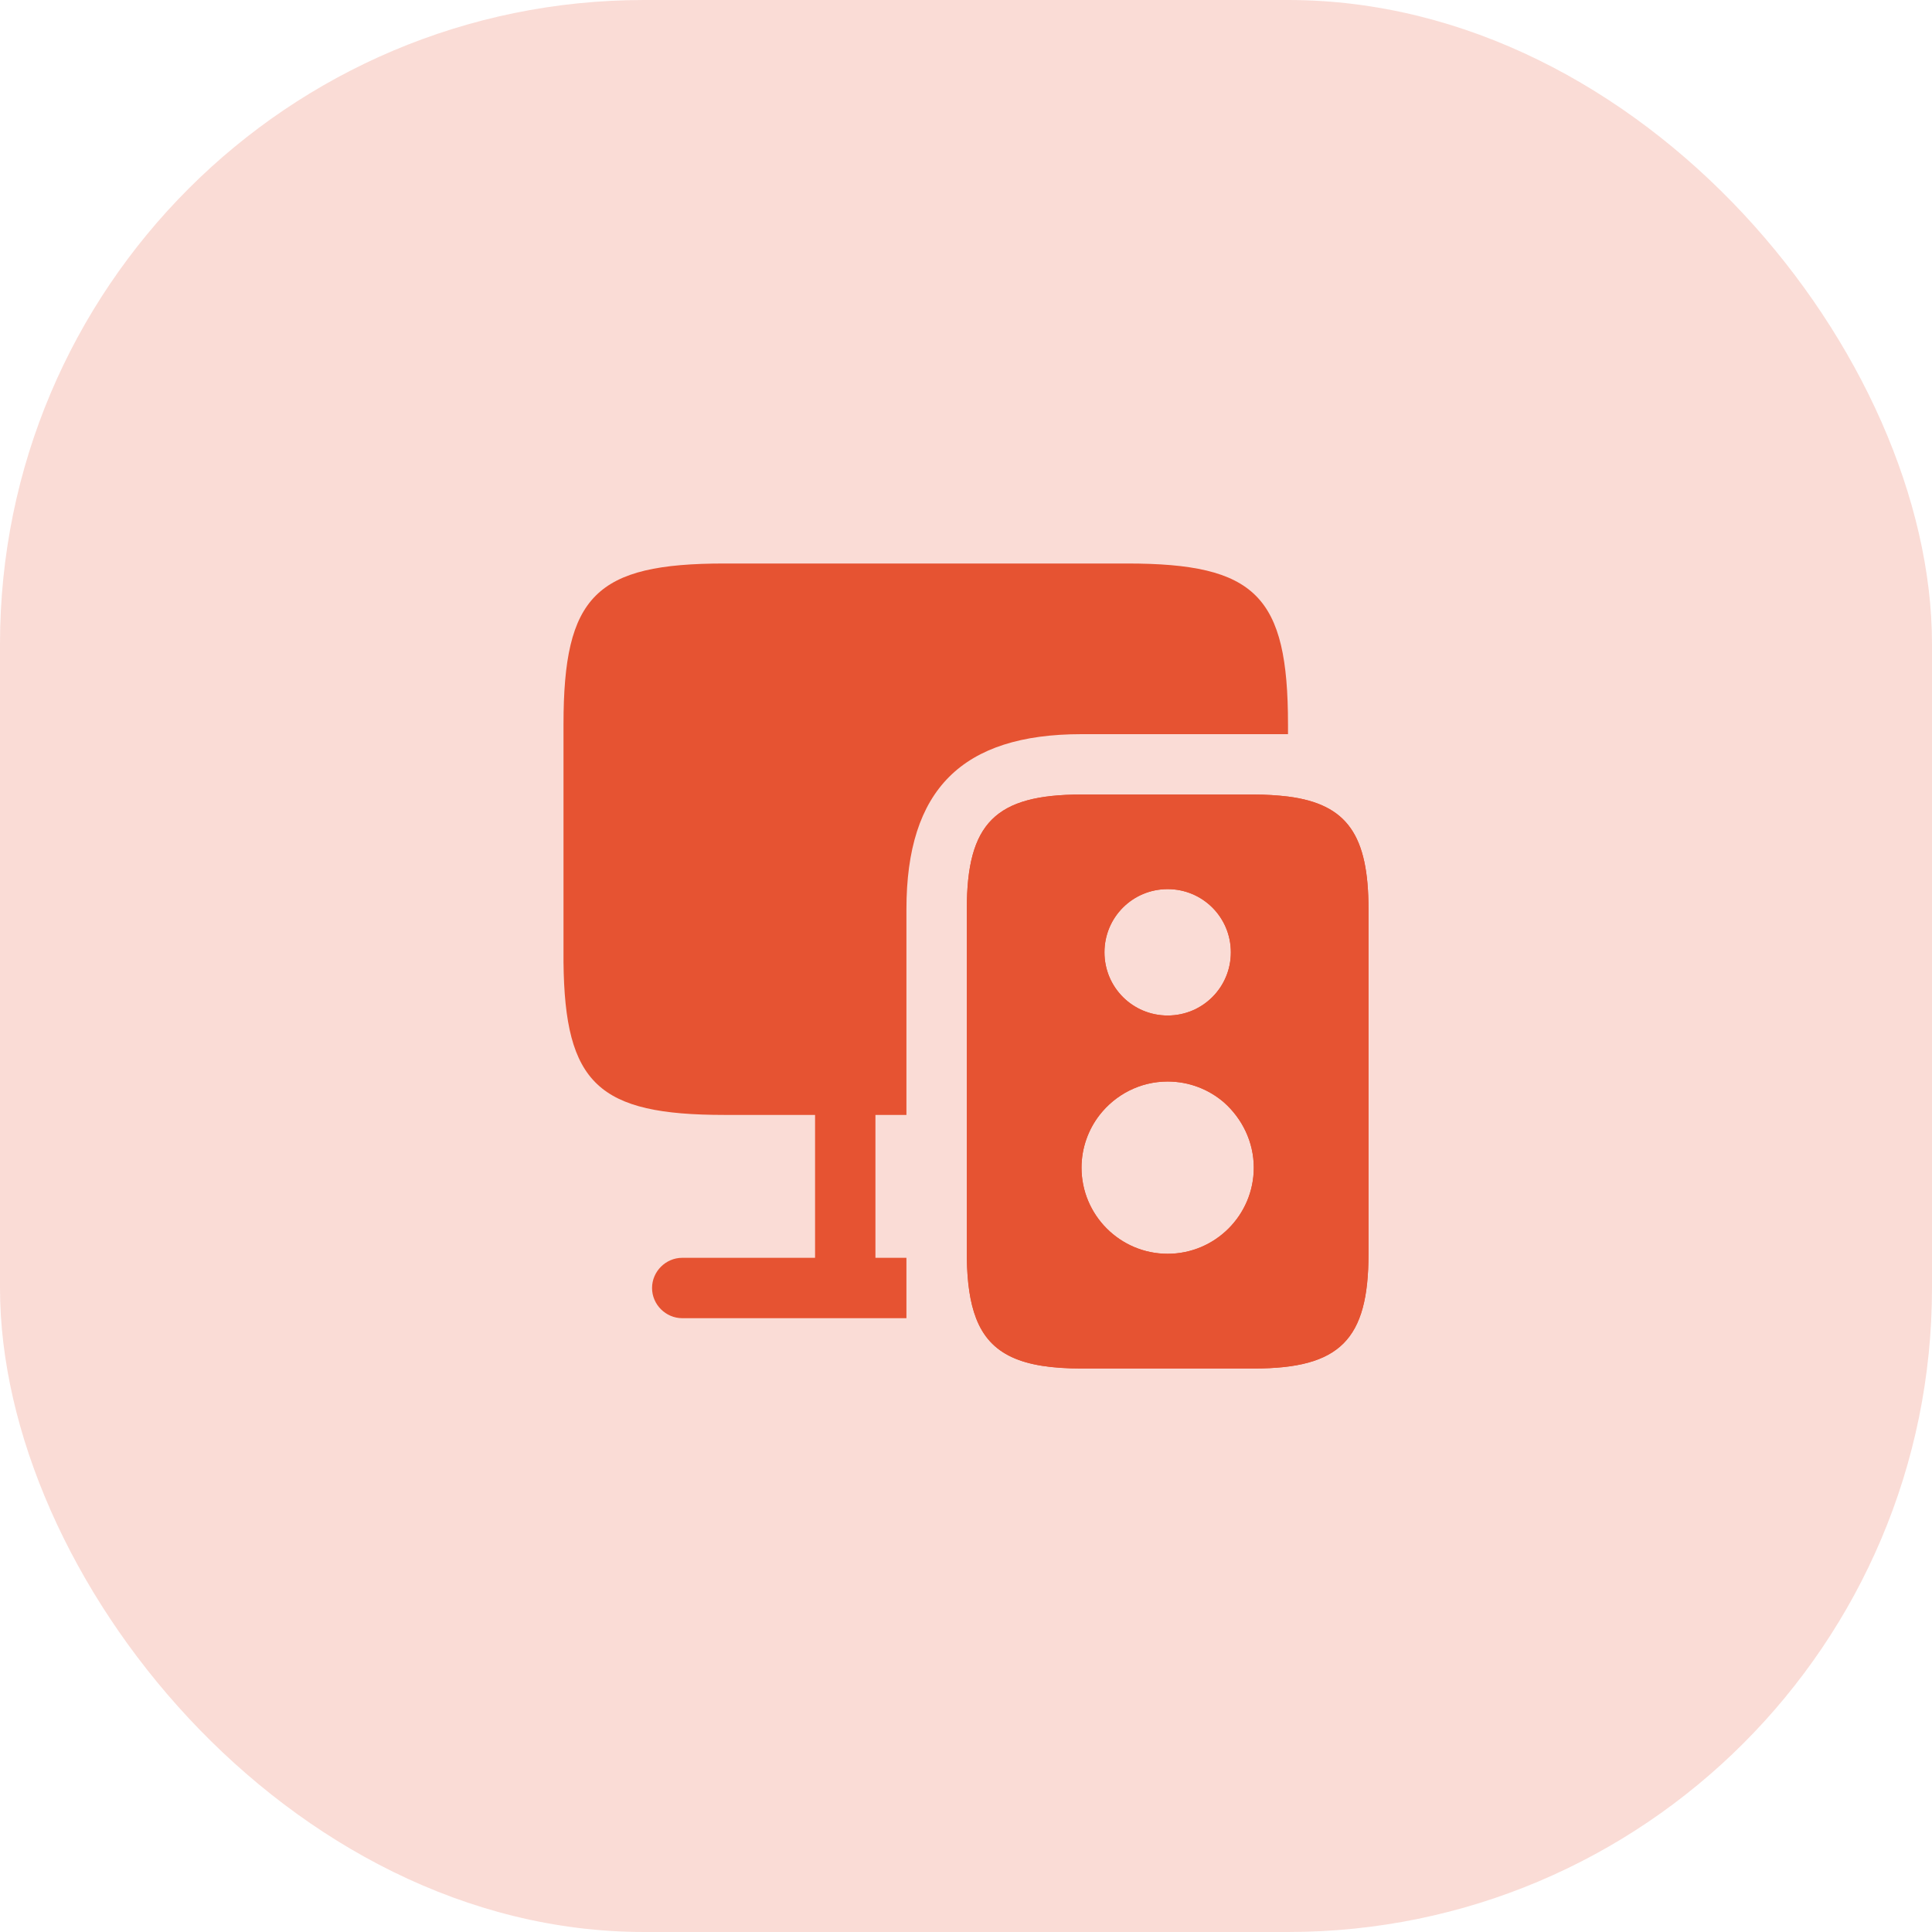
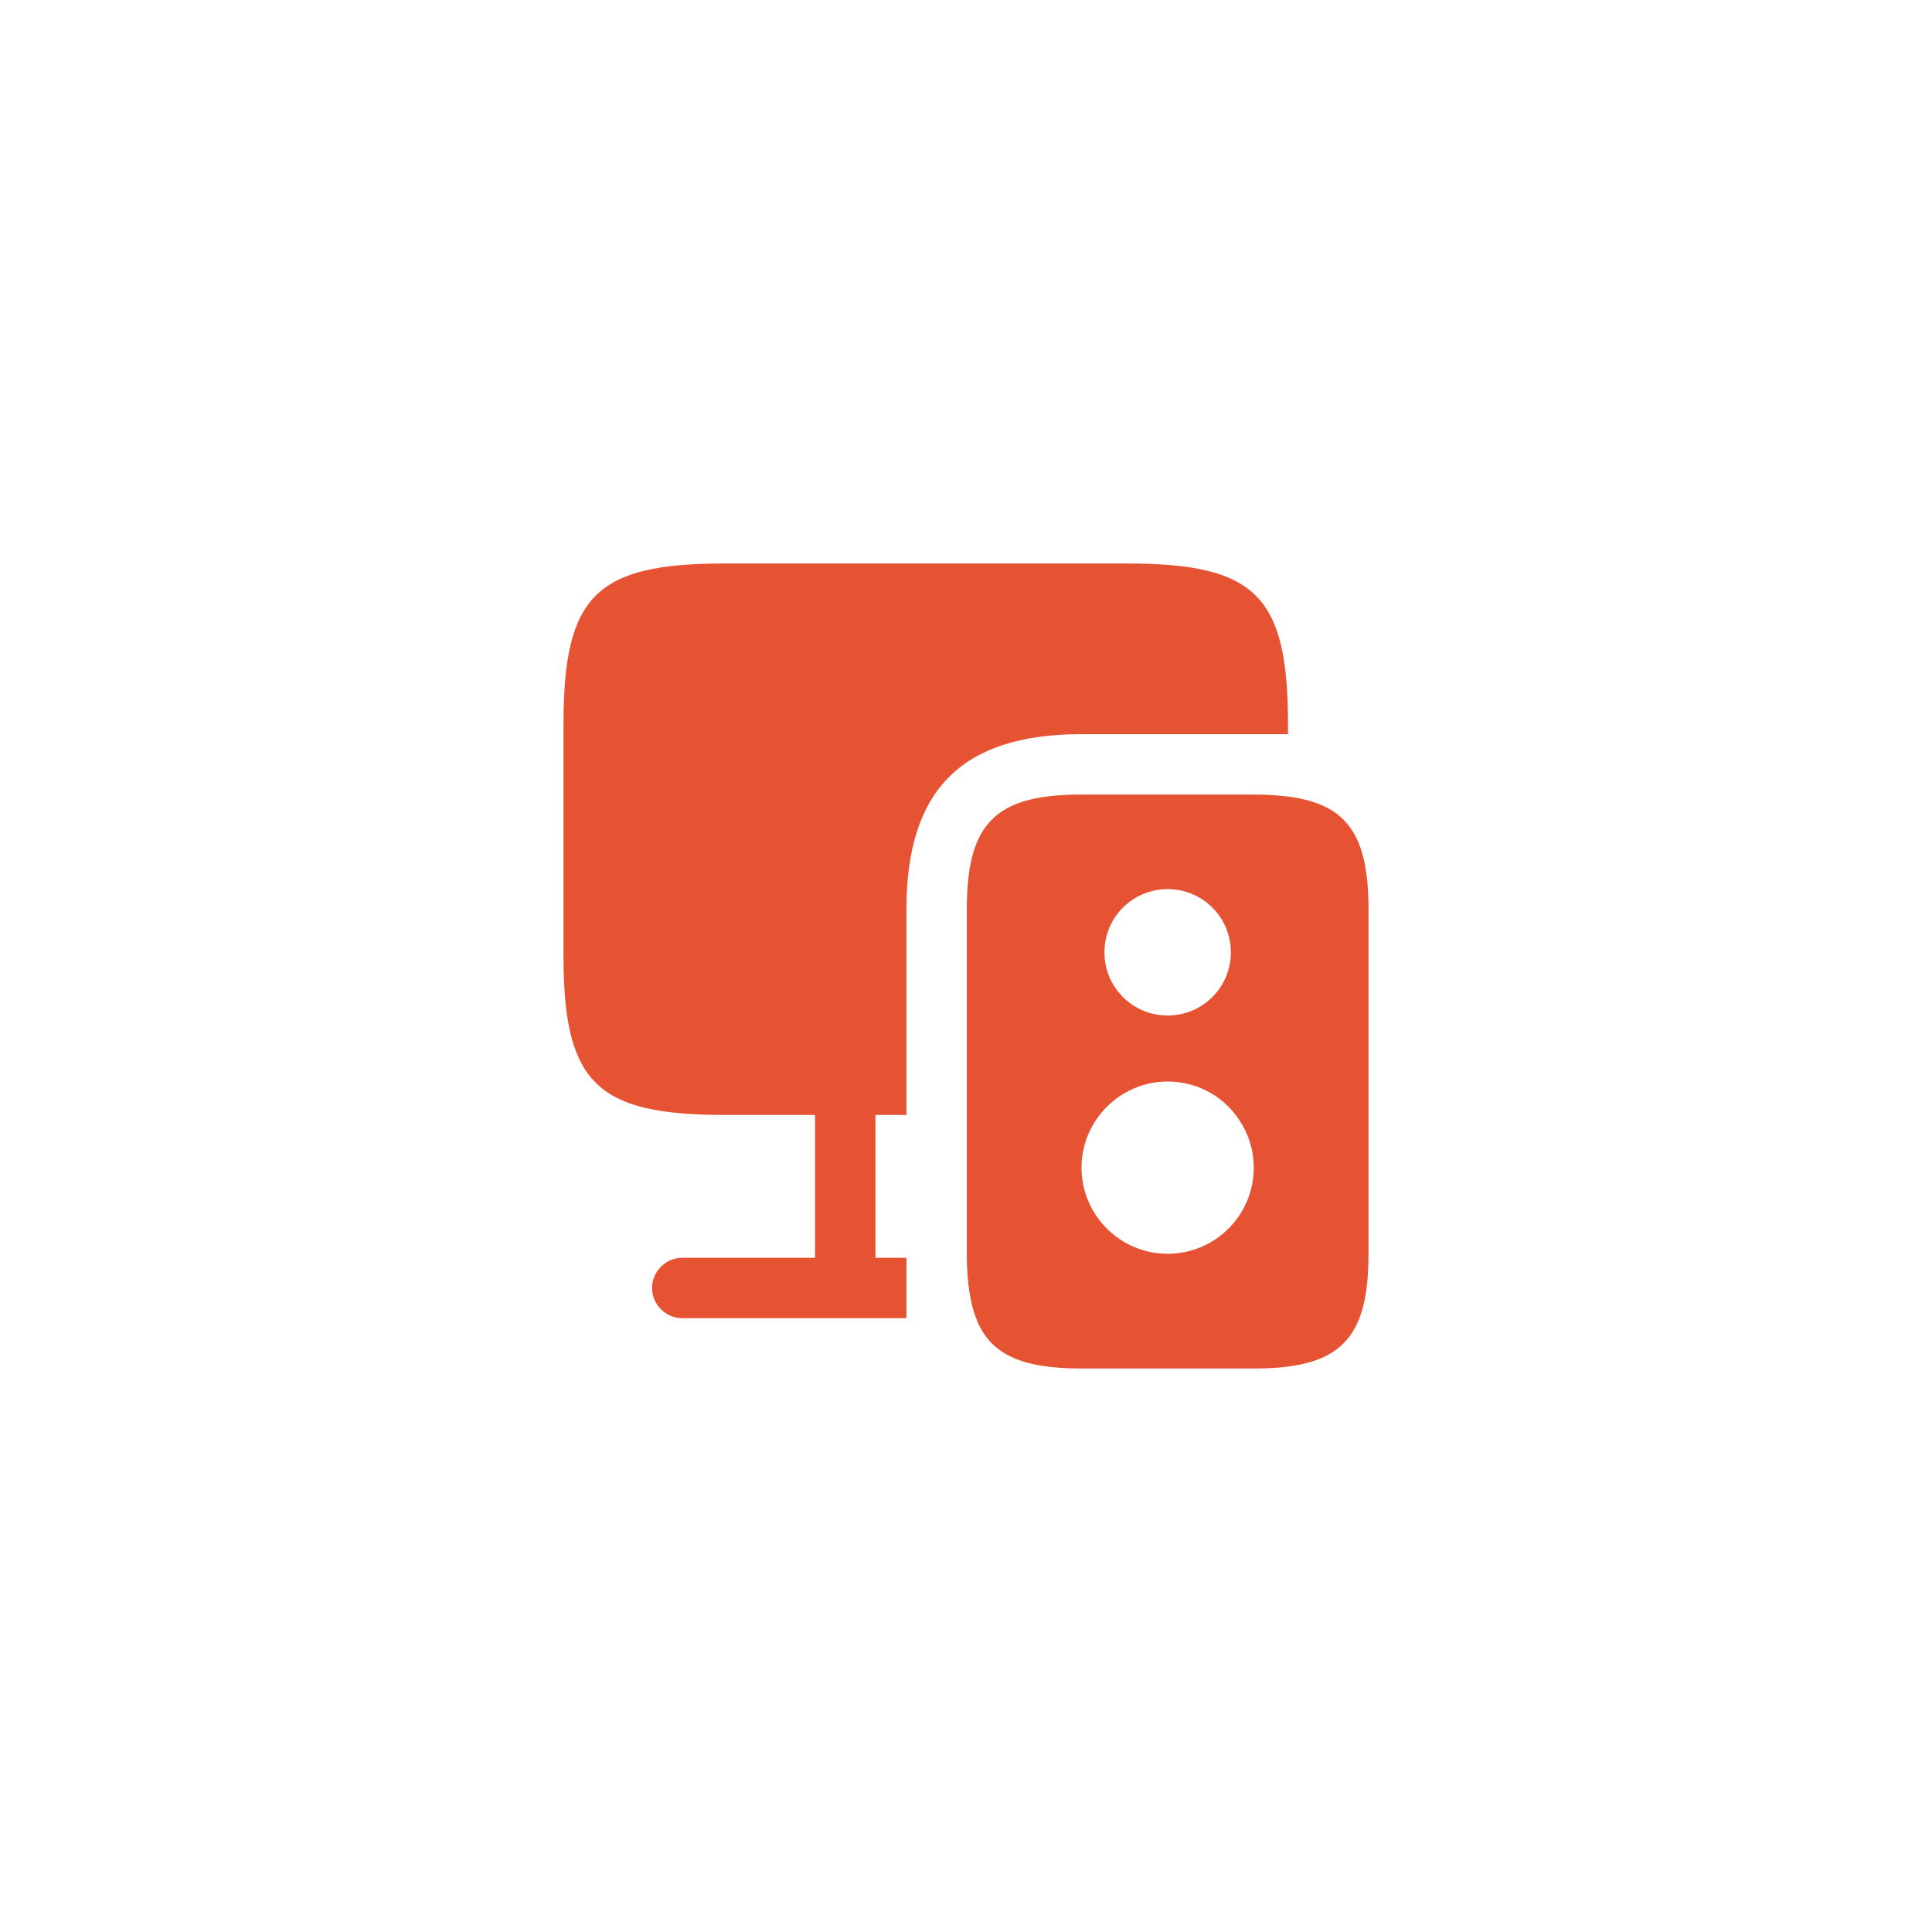
<svg xmlns="http://www.w3.org/2000/svg" width="48" height="48" viewBox="0 0 48 48" fill="none">
-   <rect width="48" height="48" rx="16" fill="#E65332" fill-opacity="0.2" />
  <path d="M32 18V18.24H26.87C23.9 18.24 22.52 19.62 22.52 22.59V27.7H21.75V31.25H22.52V32.75H16.95C16.54 32.75 16.2 32.41 16.2 32C16.2 31.59 16.54 31.25 16.95 31.25H20.25V27.7H18C14.87 27.7 14.03 26.93 14 23.9V18C14 14.8 14.8 14 18 14H28C31.2 14 32 14.8 32 18Z" fill="#E65332" />
-   <path d="M32 19.79C31.75 19.76 31.46 19.74 31.15 19.74H26.87C24.73 19.74 24.02 20.45 24.02 22.59V31.25C24.03 31.87 24.1 32.36 24.25 32.75C24.6 33.66 25.39 34 26.87 34H31.15C33.29 34 34 33.29 34 31.15V22.59C34 20.76 33.48 19.98 32 19.79ZM29.01 22.09C29.88 22.09 30.58 22.79 30.58 23.66C30.58 24.53 29.88 25.23 29.01 25.23C28.14 25.23 27.44 24.53 27.44 23.66C27.44 22.79 28.14 22.09 29.01 22.09ZM29.01 31.15C27.83 31.15 26.87 30.19 26.87 29.01C26.87 28.52 27.04 28.06 27.32 27.7C27.71 27.2 28.32 26.87 29.01 26.87C29.55 26.87 30.04 27.07 30.41 27.39C30.86 27.79 31.15 28.37 31.15 29.01C31.15 30.19 30.19 31.15 29.01 31.15Z" fill="#E65332" />
-   <path d="M32 19.79C31.75 19.76 31.46 19.74 31.15 19.74H26.87C24.73 19.74 24.02 20.45 24.02 22.59V31.25C24.03 31.87 24.1 32.36 24.25 32.75C24.6 33.66 25.39 34 26.87 34H31.15C33.29 34 34 33.29 34 31.15V22.59C34 20.76 33.48 19.98 32 19.79ZM29.01 22.09C29.88 22.09 30.58 22.79 30.58 23.66C30.58 24.53 29.88 25.23 29.01 25.23C28.14 25.23 27.44 24.53 27.44 23.66C27.44 22.79 28.14 22.09 29.01 22.09ZM29.01 31.15C27.83 31.15 26.87 30.19 26.87 29.01C26.87 28.52 27.04 28.06 27.32 27.7C27.71 27.2 28.32 26.87 29.01 26.87C29.55 26.87 30.04 27.07 30.41 27.39C30.86 27.79 31.15 28.37 31.15 29.01C31.15 30.19 30.19 31.15 29.01 31.15Z" fill="#E65332" />
+   <path d="M32 19.79C31.75 19.76 31.46 19.74 31.15 19.74H26.87C24.73 19.74 24.02 20.45 24.02 22.59V31.25C24.03 31.87 24.1 32.36 24.25 32.75C24.6 33.66 25.39 34 26.87 34H31.15C33.29 34 34 33.29 34 31.15V22.59C34 20.76 33.48 19.98 32 19.79ZM29.01 22.09C29.88 22.09 30.58 22.79 30.58 23.66C30.58 24.53 29.88 25.23 29.01 25.23C28.14 25.23 27.44 24.53 27.44 23.66C27.44 22.79 28.14 22.09 29.01 22.09ZM29.01 31.15C27.83 31.15 26.87 30.19 26.87 29.01C26.87 28.52 27.04 28.06 27.32 27.7C27.71 27.2 28.32 26.87 29.01 26.87C29.55 26.87 30.04 27.07 30.41 27.39C30.86 27.79 31.15 28.37 31.15 29.01C31.15 30.19 30.19 31.15 29.01 31.15" fill="#E65332" />
</svg>